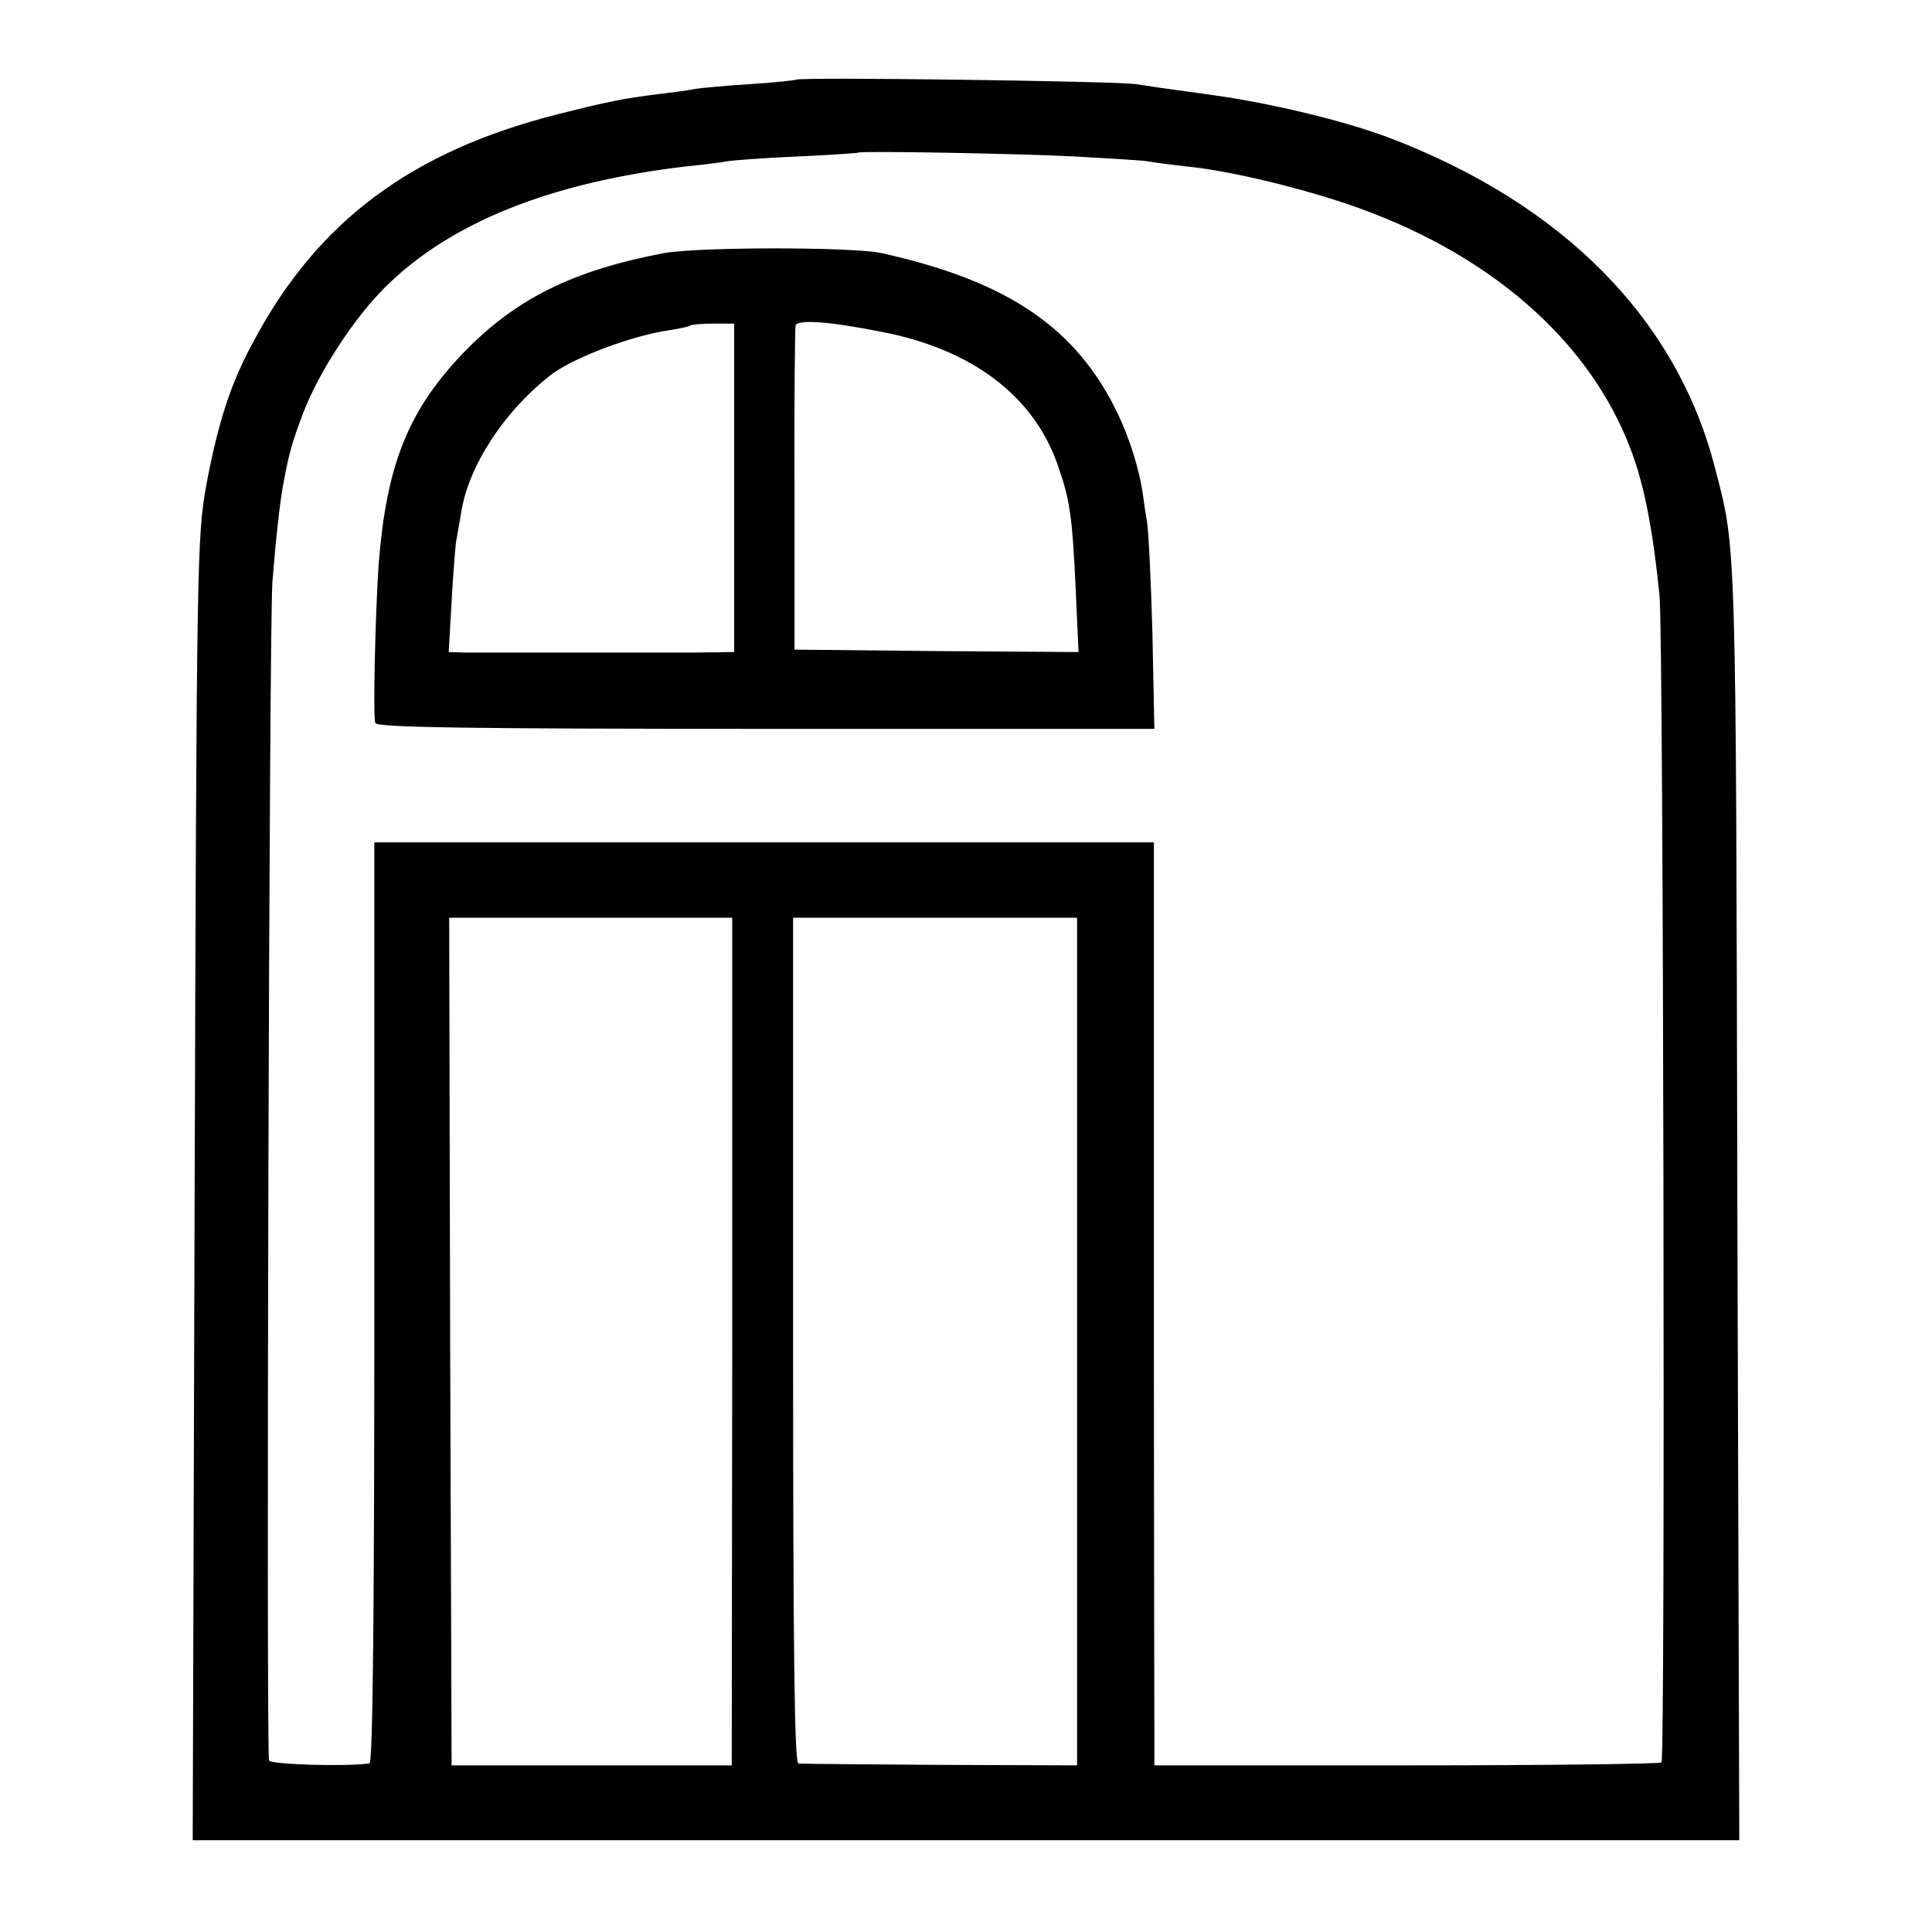
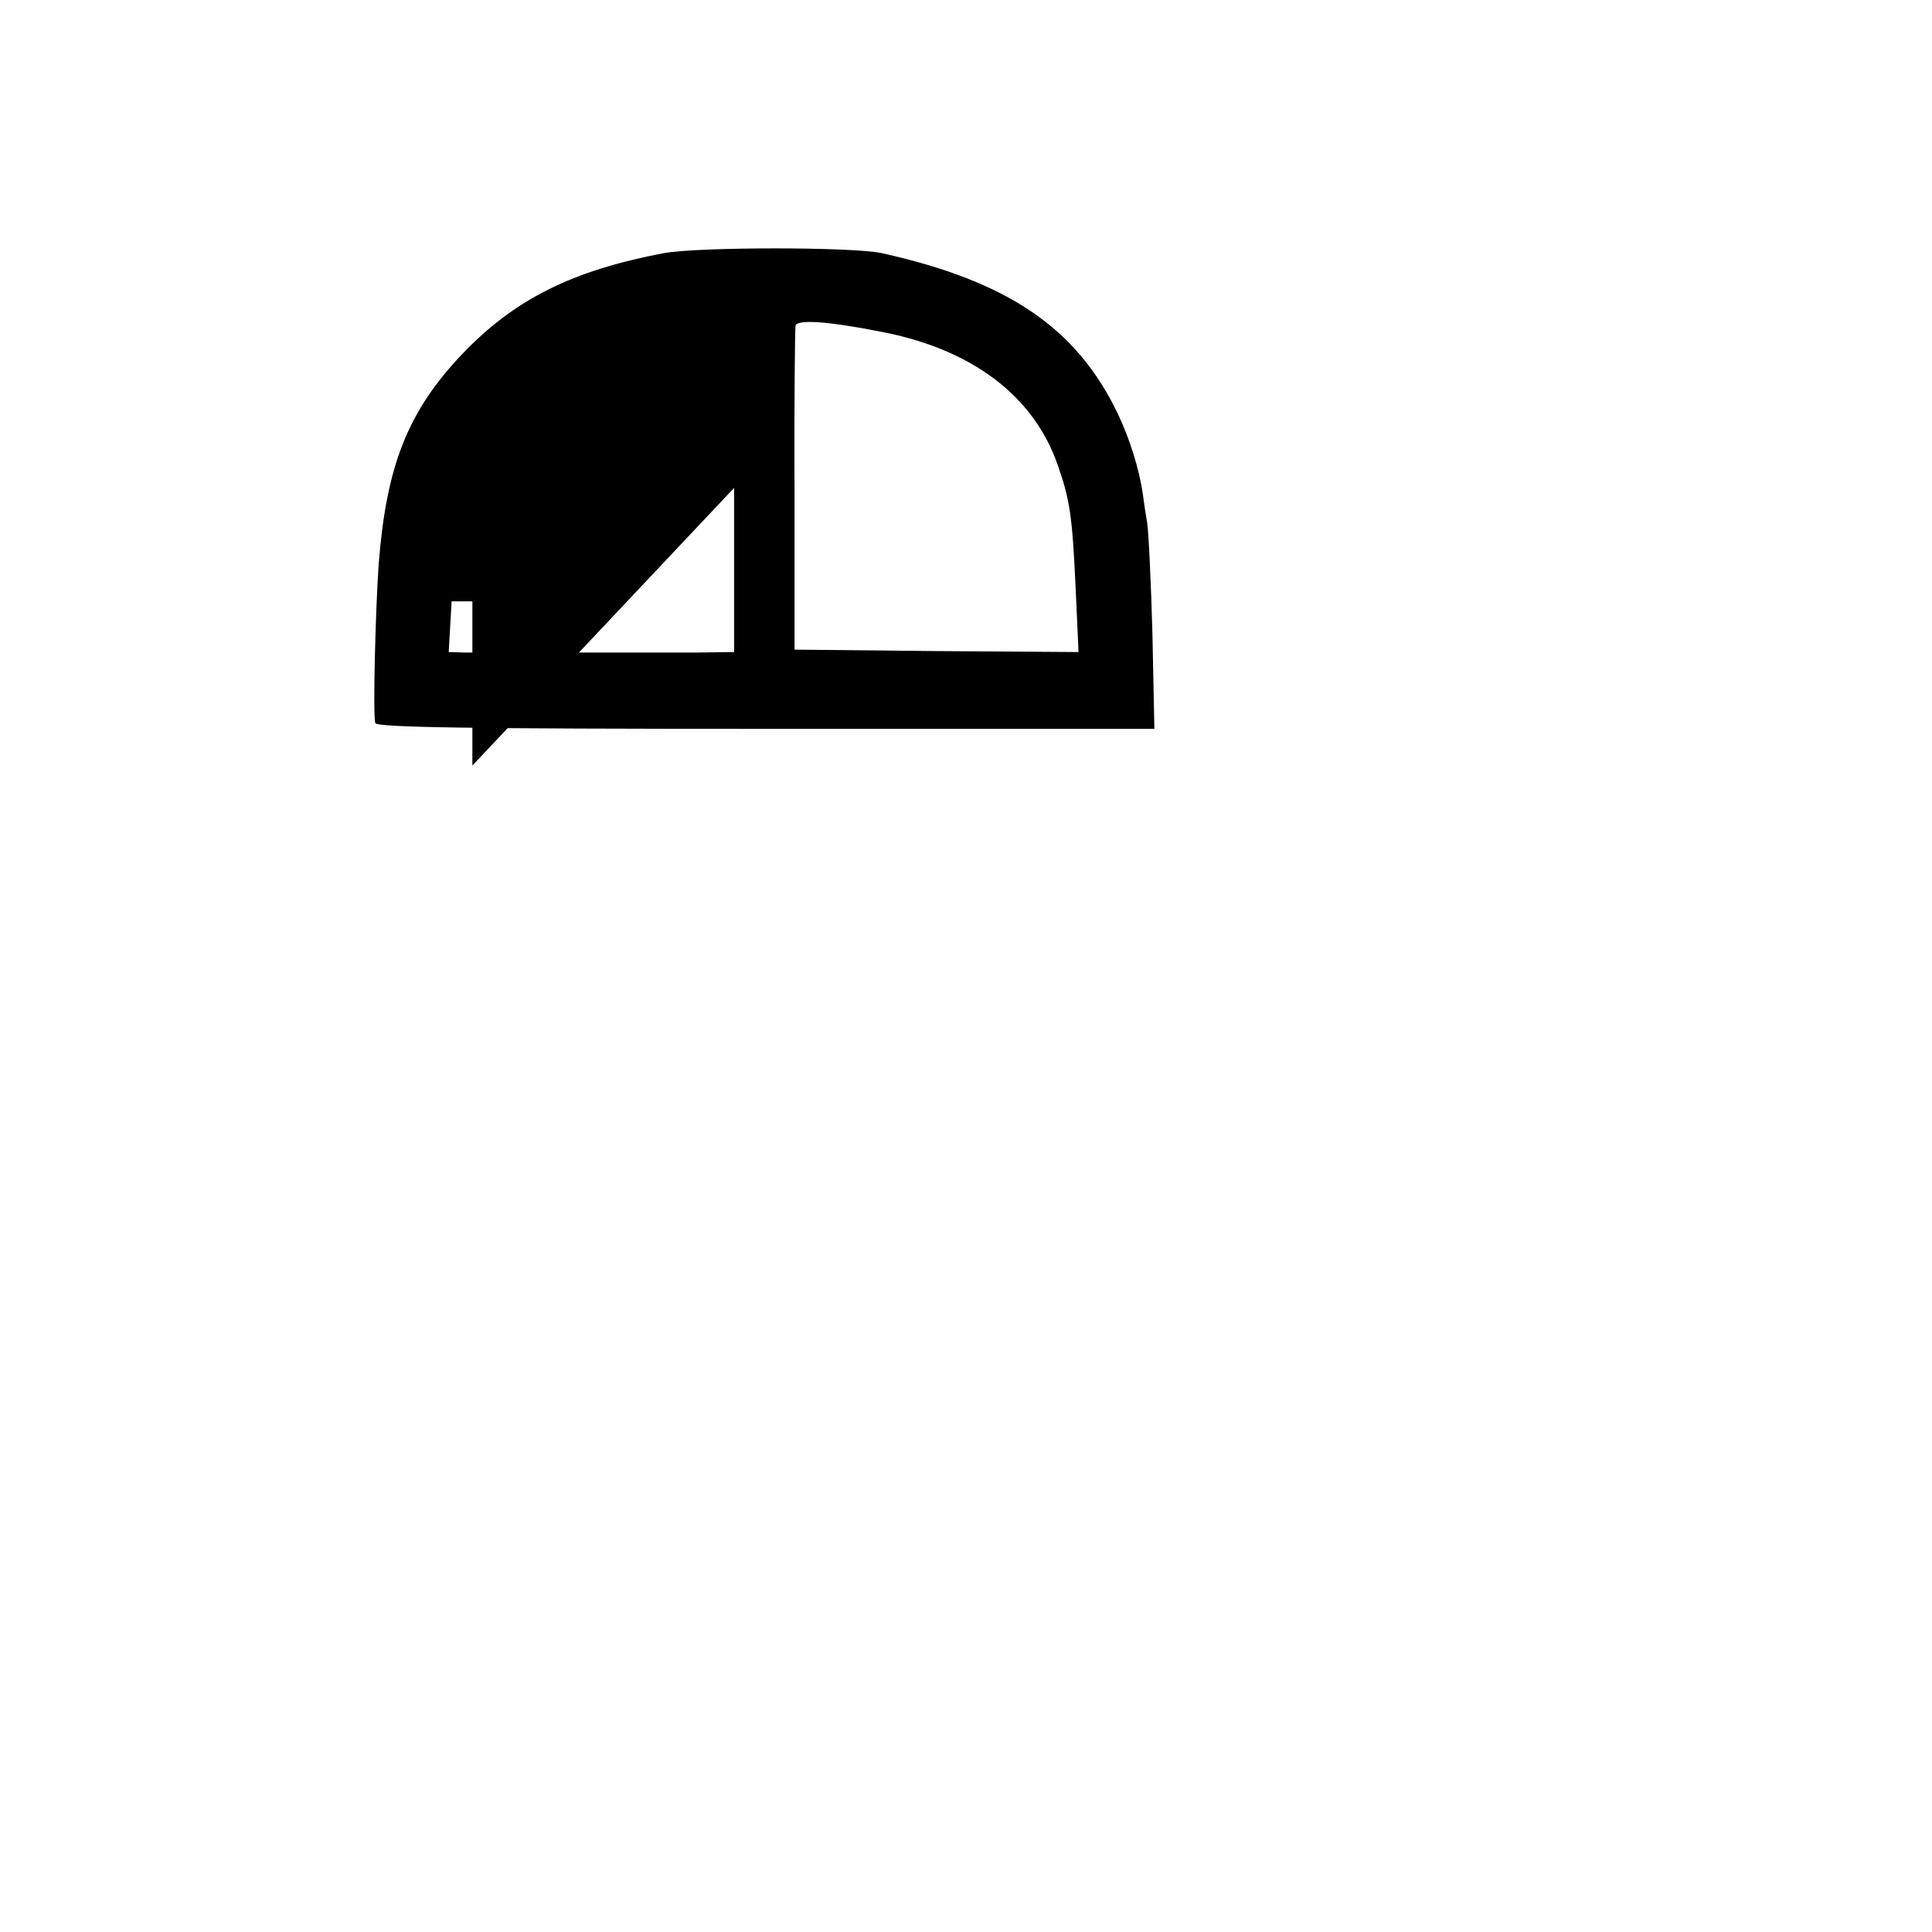
<svg xmlns="http://www.w3.org/2000/svg" version="1.0" width="400pt" height="400pt" viewBox="0 0 400 400" preserveAspectRatio="xMidYMid meet">
  <g transform="translate(0,400) scale(0.1,-0.1)" fill="#000000" stroke="none">
-     <path d="M1648 3835 c-1 -1 -43 -6 -93 -9 -49 -3 -101 -8 -115 -10 -14 -3 -45 -7 -70 -10 -82 -10 -114 -17 -213 -42 -303 -76 -498 -221 -630 -467 -49 -89 -75 -169 -100 -302 -19 -106 -20 -154 -24 -1457 l-4 -1348 1601 0 1601 0 -4 1318 c-3 1385 -2 1354 -46 1522 -79 310 -316 549 -678 686 -91 34 -243 71 -368 88 -60 8 -130 18 -155 22 -46 6 -695 15 -702 9z m578 -159 c72 -4 140 -8 150 -10 11 -2 48 -7 84 -11 91 -9 249 -48 354 -86 288 -104 492 -291 570 -521 24 -71 40 -161 52 -283 8 -88 12 -2403 4 -2414 -3 -3 -240 -6 -527 -6 l-523 0 0 55 c0 30 -1 460 -1 955 l0 901 -807 0 -807 0 0 -953 c0 -628 -3 -953 -10 -954 -53 -7 -205 -2 -208 6 -6 21 0 2353 7 2440 7 89 15 161 22 200 12 66 18 87 41 148 31 83 104 196 169 261 135 135 344 219 629 252 33 3 69 8 80 10 11 2 76 7 145 10 69 3 126 7 127 8 4 4 335 -2 449 -8z m-710 -2453 l-1 -878 -290 0 -290 0 -3 878 -2 877 293 0 293 0 0 -877z m714 -1 l0 -877 -282 1 c-156 1 -288 2 -295 3 -8 1 -11 220 -11 876 l0 875 294 0 294 0 0 -878z" />
-     <path d="M1375 3476 c-190 -36 -309 -95 -418 -209 -113 -119 -157 -231 -173 -435 -7 -103 -12 -314 -7 -329 4 -9 190 -12 809 -12 l804 0 -4 197 c-3 108 -8 212 -11 230 -3 17 -7 44 -9 60 -7 49 -27 114 -52 166 -85 177 -227 274 -489 332 -60 13 -378 13 -450 0z m450 -163 c187 -36 315 -132 365 -276 25 -72 30 -103 37 -255 l6 -132 -294 2 -294 3 0 330 c-1 182 1 335 2 341 5 13 67 9 178 -13z m-305 -323 l0 -340 -77 -1 c-89 0 -432 0 -481 0 l-33 1 6 105 c3 58 8 113 9 122 2 10 7 38 11 63 15 95 88 207 183 282 47 37 171 84 252 95 19 3 37 7 39 9 2 2 24 4 48 4 l43 0 0 -340z" />
+     <path d="M1375 3476 c-190 -36 -309 -95 -418 -209 -113 -119 -157 -231 -173 -435 -7 -103 -12 -314 -7 -329 4 -9 190 -12 809 -12 l804 0 -4 197 c-3 108 -8 212 -11 230 -3 17 -7 44 -9 60 -7 49 -27 114 -52 166 -85 177 -227 274 -489 332 -60 13 -378 13 -450 0z m450 -163 c187 -36 315 -132 365 -276 25 -72 30 -103 37 -255 l6 -132 -294 2 -294 3 0 330 c-1 182 1 335 2 341 5 13 67 9 178 -13z m-305 -323 l0 -340 -77 -1 c-89 0 -432 0 -481 0 l-33 1 6 105 l43 0 0 -340z" />
  </g>
</svg>